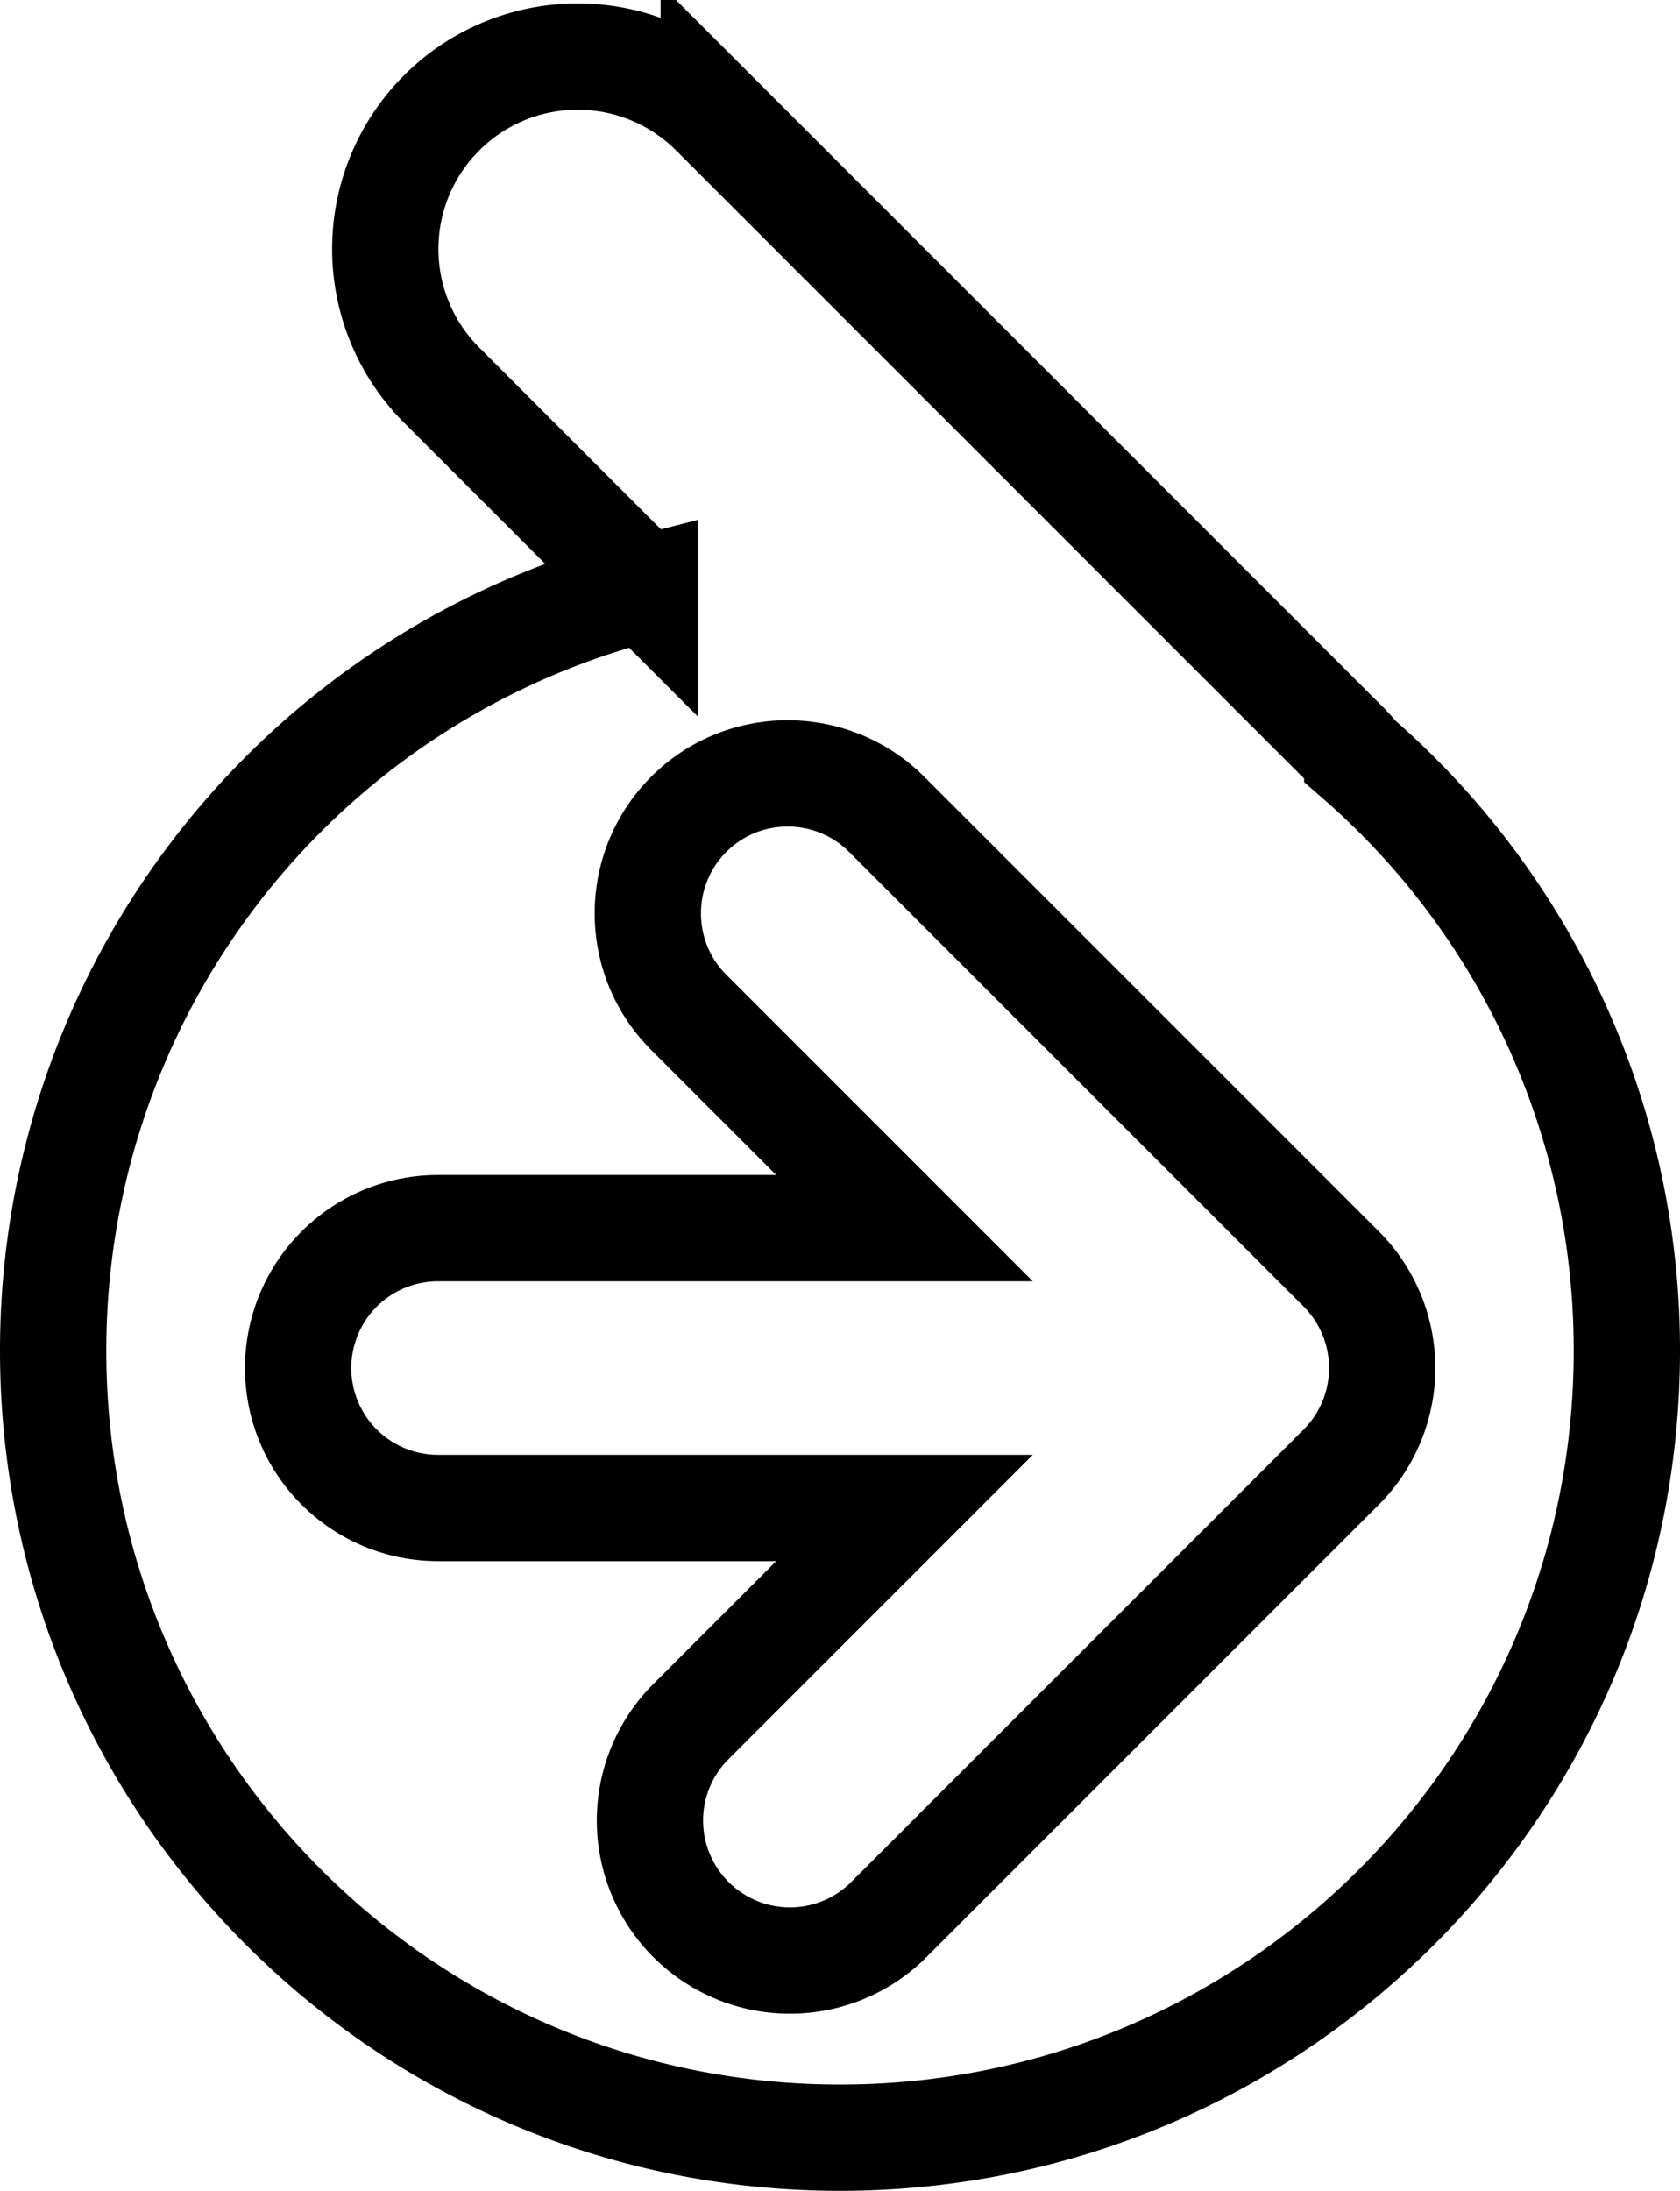
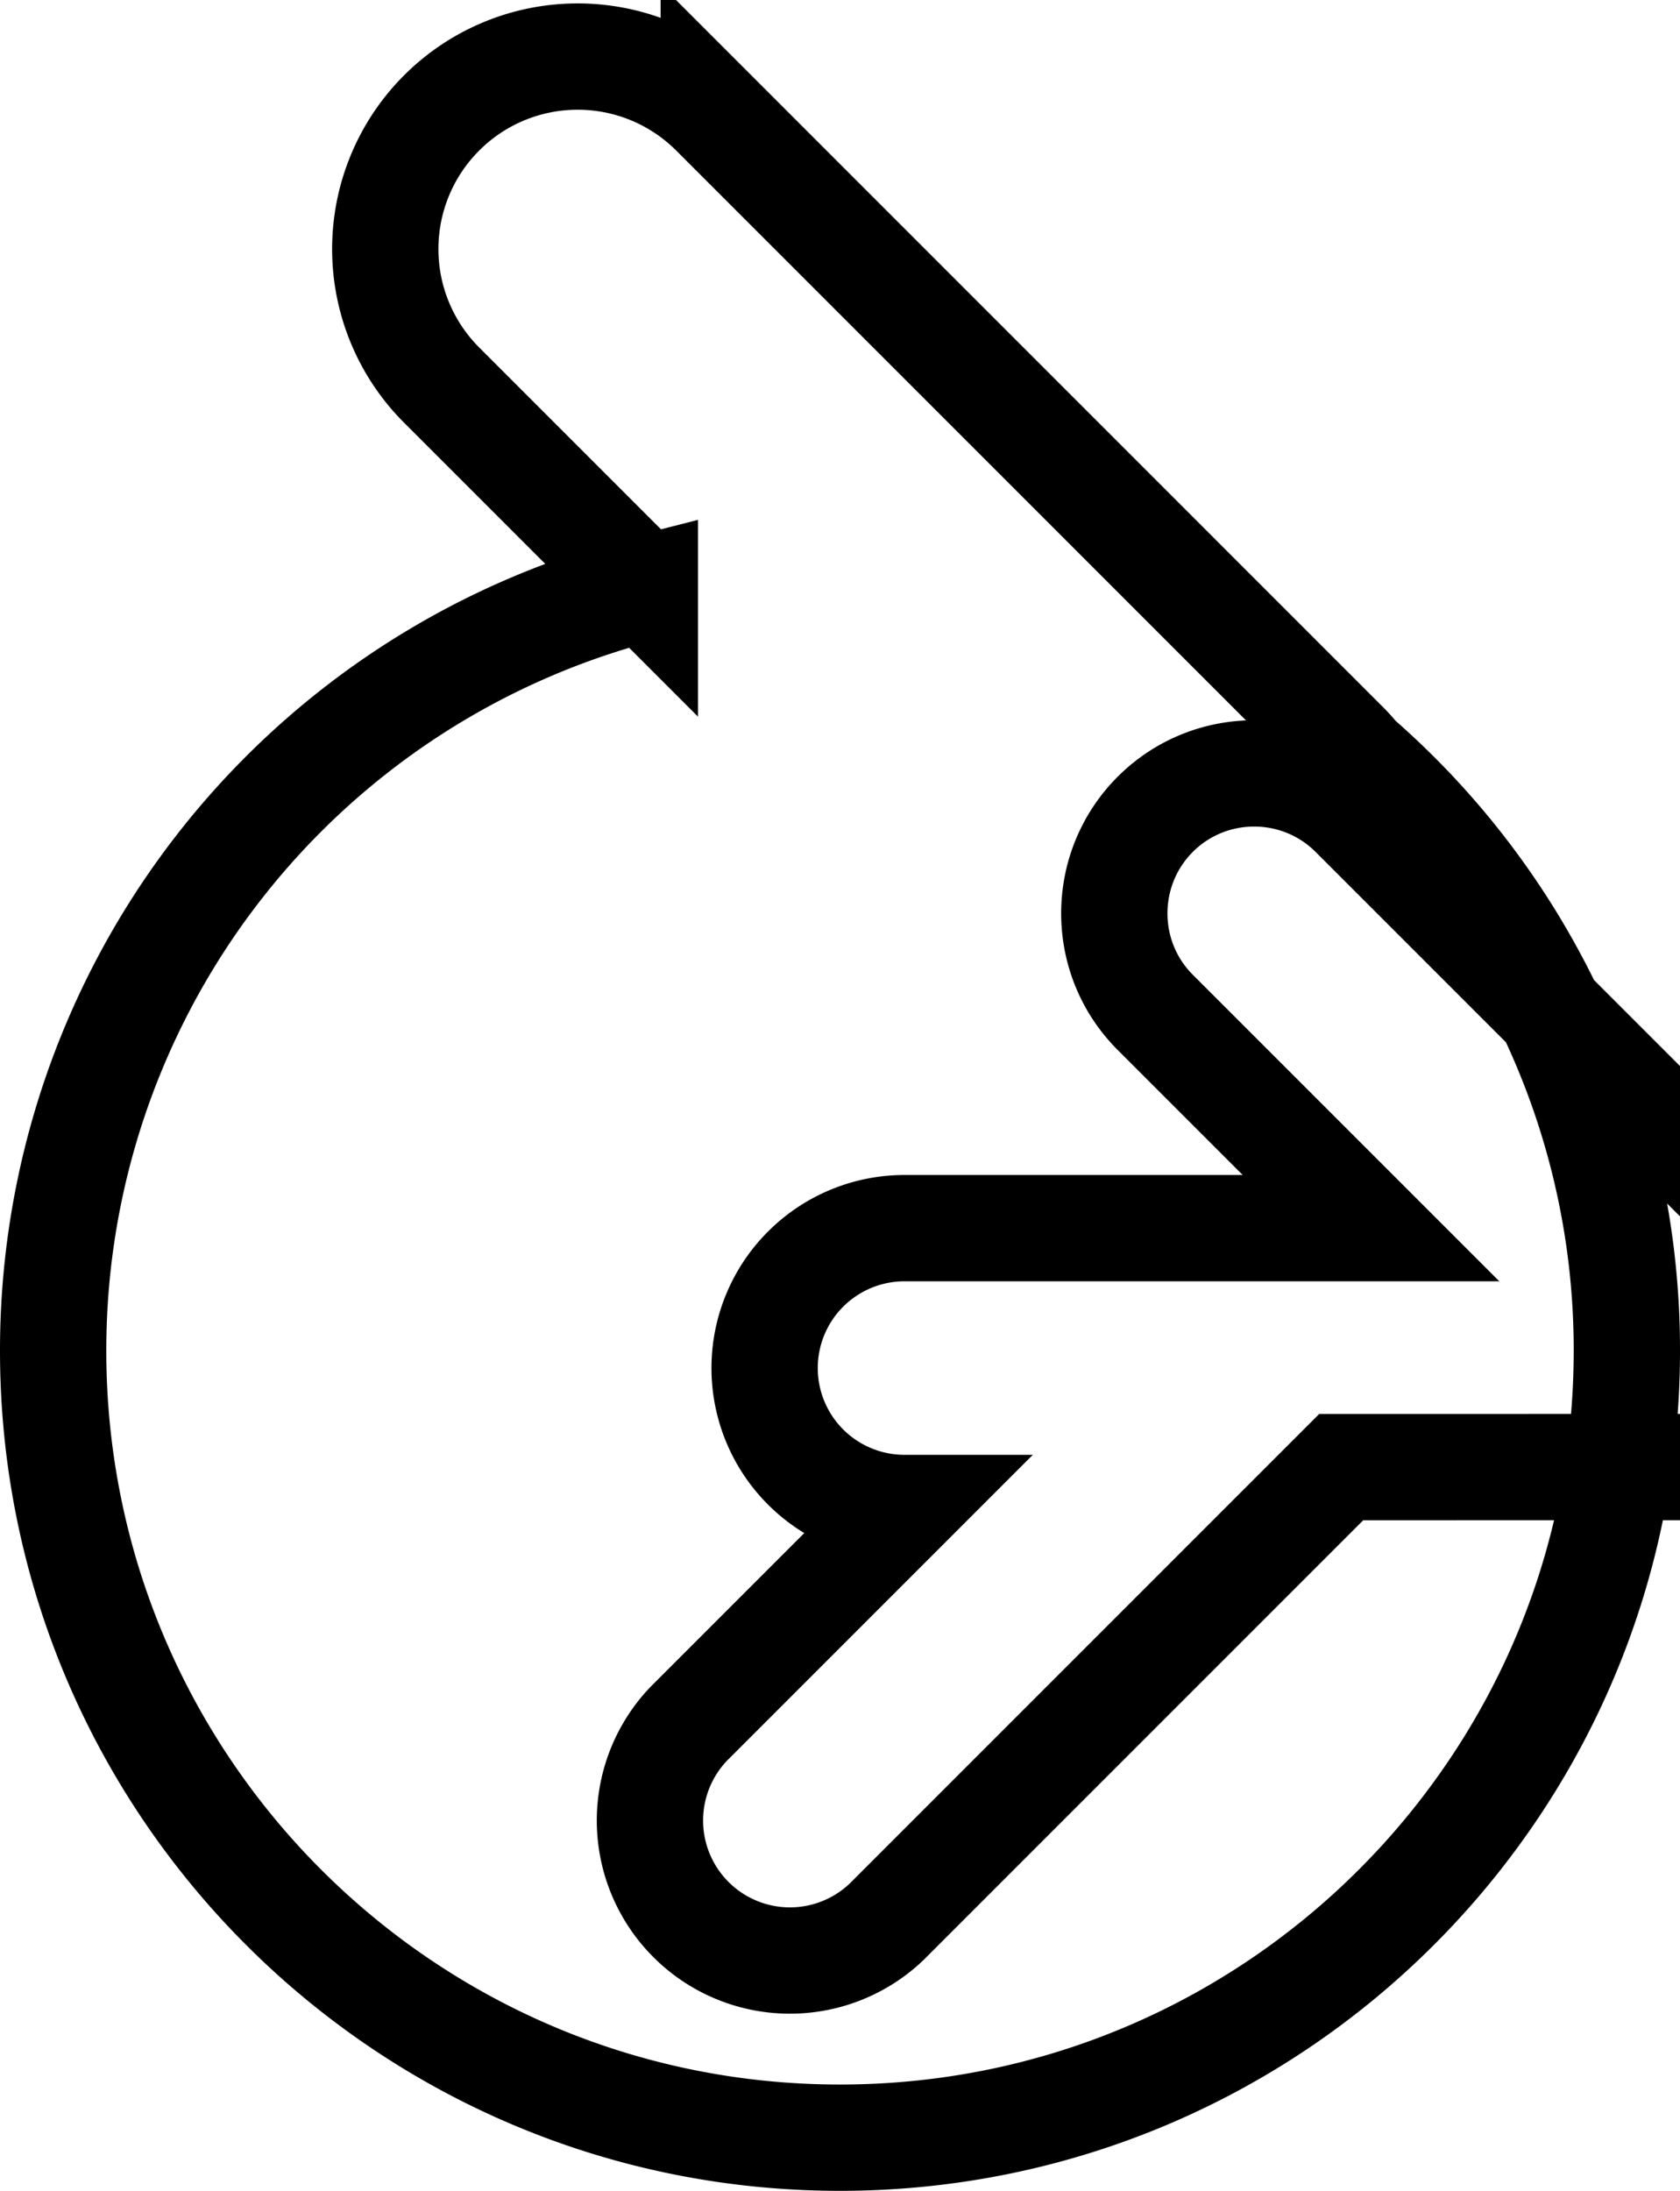
<svg xmlns="http://www.w3.org/2000/svg" xmlns:ns1="http://sodipodi.sourceforge.net/DTD/sodipodi-0.dtd" xmlns:ns2="http://www.inkscape.org/namespaces/inkscape" height="26.79" width="20.546" version="1.1" viewBox="0 0 20.546 26.79" id="svg6" ns1:docname="doctrine_empty.svg" ns2:version="1.0 (4035a4fb49, 2020-05-01)">
  <defs id="defs10" />
  <ns1:namedview ns2:document-rotation="0" pagecolor="#ffffff" bordercolor="#666666" borderopacity="1" objecttolerance="10" gridtolerance="10" guidetolerance="10" ns2:pageopacity="0" ns2:pageshadow="2" ns2:window-width="1920" ns2:window-height="1017" id="namedview8" showgrid="false" ns2:zoom="26.5625" ns2:cx="3.898004" ns2:cy="15.589706" ns2:window-x="-8" ns2:window-y="-8" ns2:window-maximized="1" ns2:current-layer="svg6">
    <ns1:guide id="guide830" orientation="0,19.246" position="0.65,26.098" />
    <ns1:guide id="guide832" orientation="25.448,0" position="19.896,26.098" />
    <ns1:guide id="guide834" orientation="0,-19.246" position="19.896,0.65" />
    <ns1:guide id="guide836" orientation="-25.448,0" position="0.65,0.65" />
  </ns1:namedview>
-   <path style="fill:none;fill-opacity:1;stroke:#000000;stroke-width:1.3;stroke-miterlimit:4;stroke-dasharray:none;stroke-opacity:1" fill="#000000" d="m 16.599,9.267 a 2.167,2.167 0 0 0 -0.172,-0.188 l -7.698,-7.698 a 2.353,2.353 0 0 0 -3.328,3.328 l 2.485,2.485 A 9.616,9.616 0 0 0 0.65,16.517 c 0,5.316 4.307,9.623 9.623,9.623 5.316,0 9.623,-4.307 9.623,-9.623 a 9.59,9.59 0 0 0 -3.297,-7.249 z m -0.196,8.673 -5.56,5.56 a 1.712,1.712 0 0 1 -2.42,-2.421 l 2.639,-2.639 h -5.705 a 1.711,1.711 0 1 1 0,-3.422 h 5.705 l -2.639,-2.639 c -0.667,-0.667 -0.667,-1.753 0,-2.421 0.667,-0.668 1.754,-0.667 2.421,0 l 5.56,5.56 a 1.715,1.715 0 0 1 0,2.421 z" id="path2" />
+   <path style="fill:none;fill-opacity:1;stroke:#000000;stroke-width:1.3;stroke-miterlimit:4;stroke-dasharray:none;stroke-opacity:1" fill="#000000" d="m 16.599,9.267 a 2.167,2.167 0 0 0 -0.172,-0.188 l -7.698,-7.698 a 2.353,2.353 0 0 0 -3.328,3.328 l 2.485,2.485 A 9.616,9.616 0 0 0 0.65,16.517 c 0,5.316 4.307,9.623 9.623,9.623 5.316,0 9.623,-4.307 9.623,-9.623 a 9.59,9.59 0 0 0 -3.297,-7.249 z m -0.196,8.673 -5.56,5.56 a 1.712,1.712 0 0 1 -2.42,-2.421 l 2.639,-2.639 a 1.711,1.711 0 1 1 0,-3.422 h 5.705 l -2.639,-2.639 c -0.667,-0.667 -0.667,-1.753 0,-2.421 0.667,-0.668 1.754,-0.667 2.421,0 l 5.56,5.56 a 1.715,1.715 0 0 1 0,2.421 z" id="path2" />
</svg>